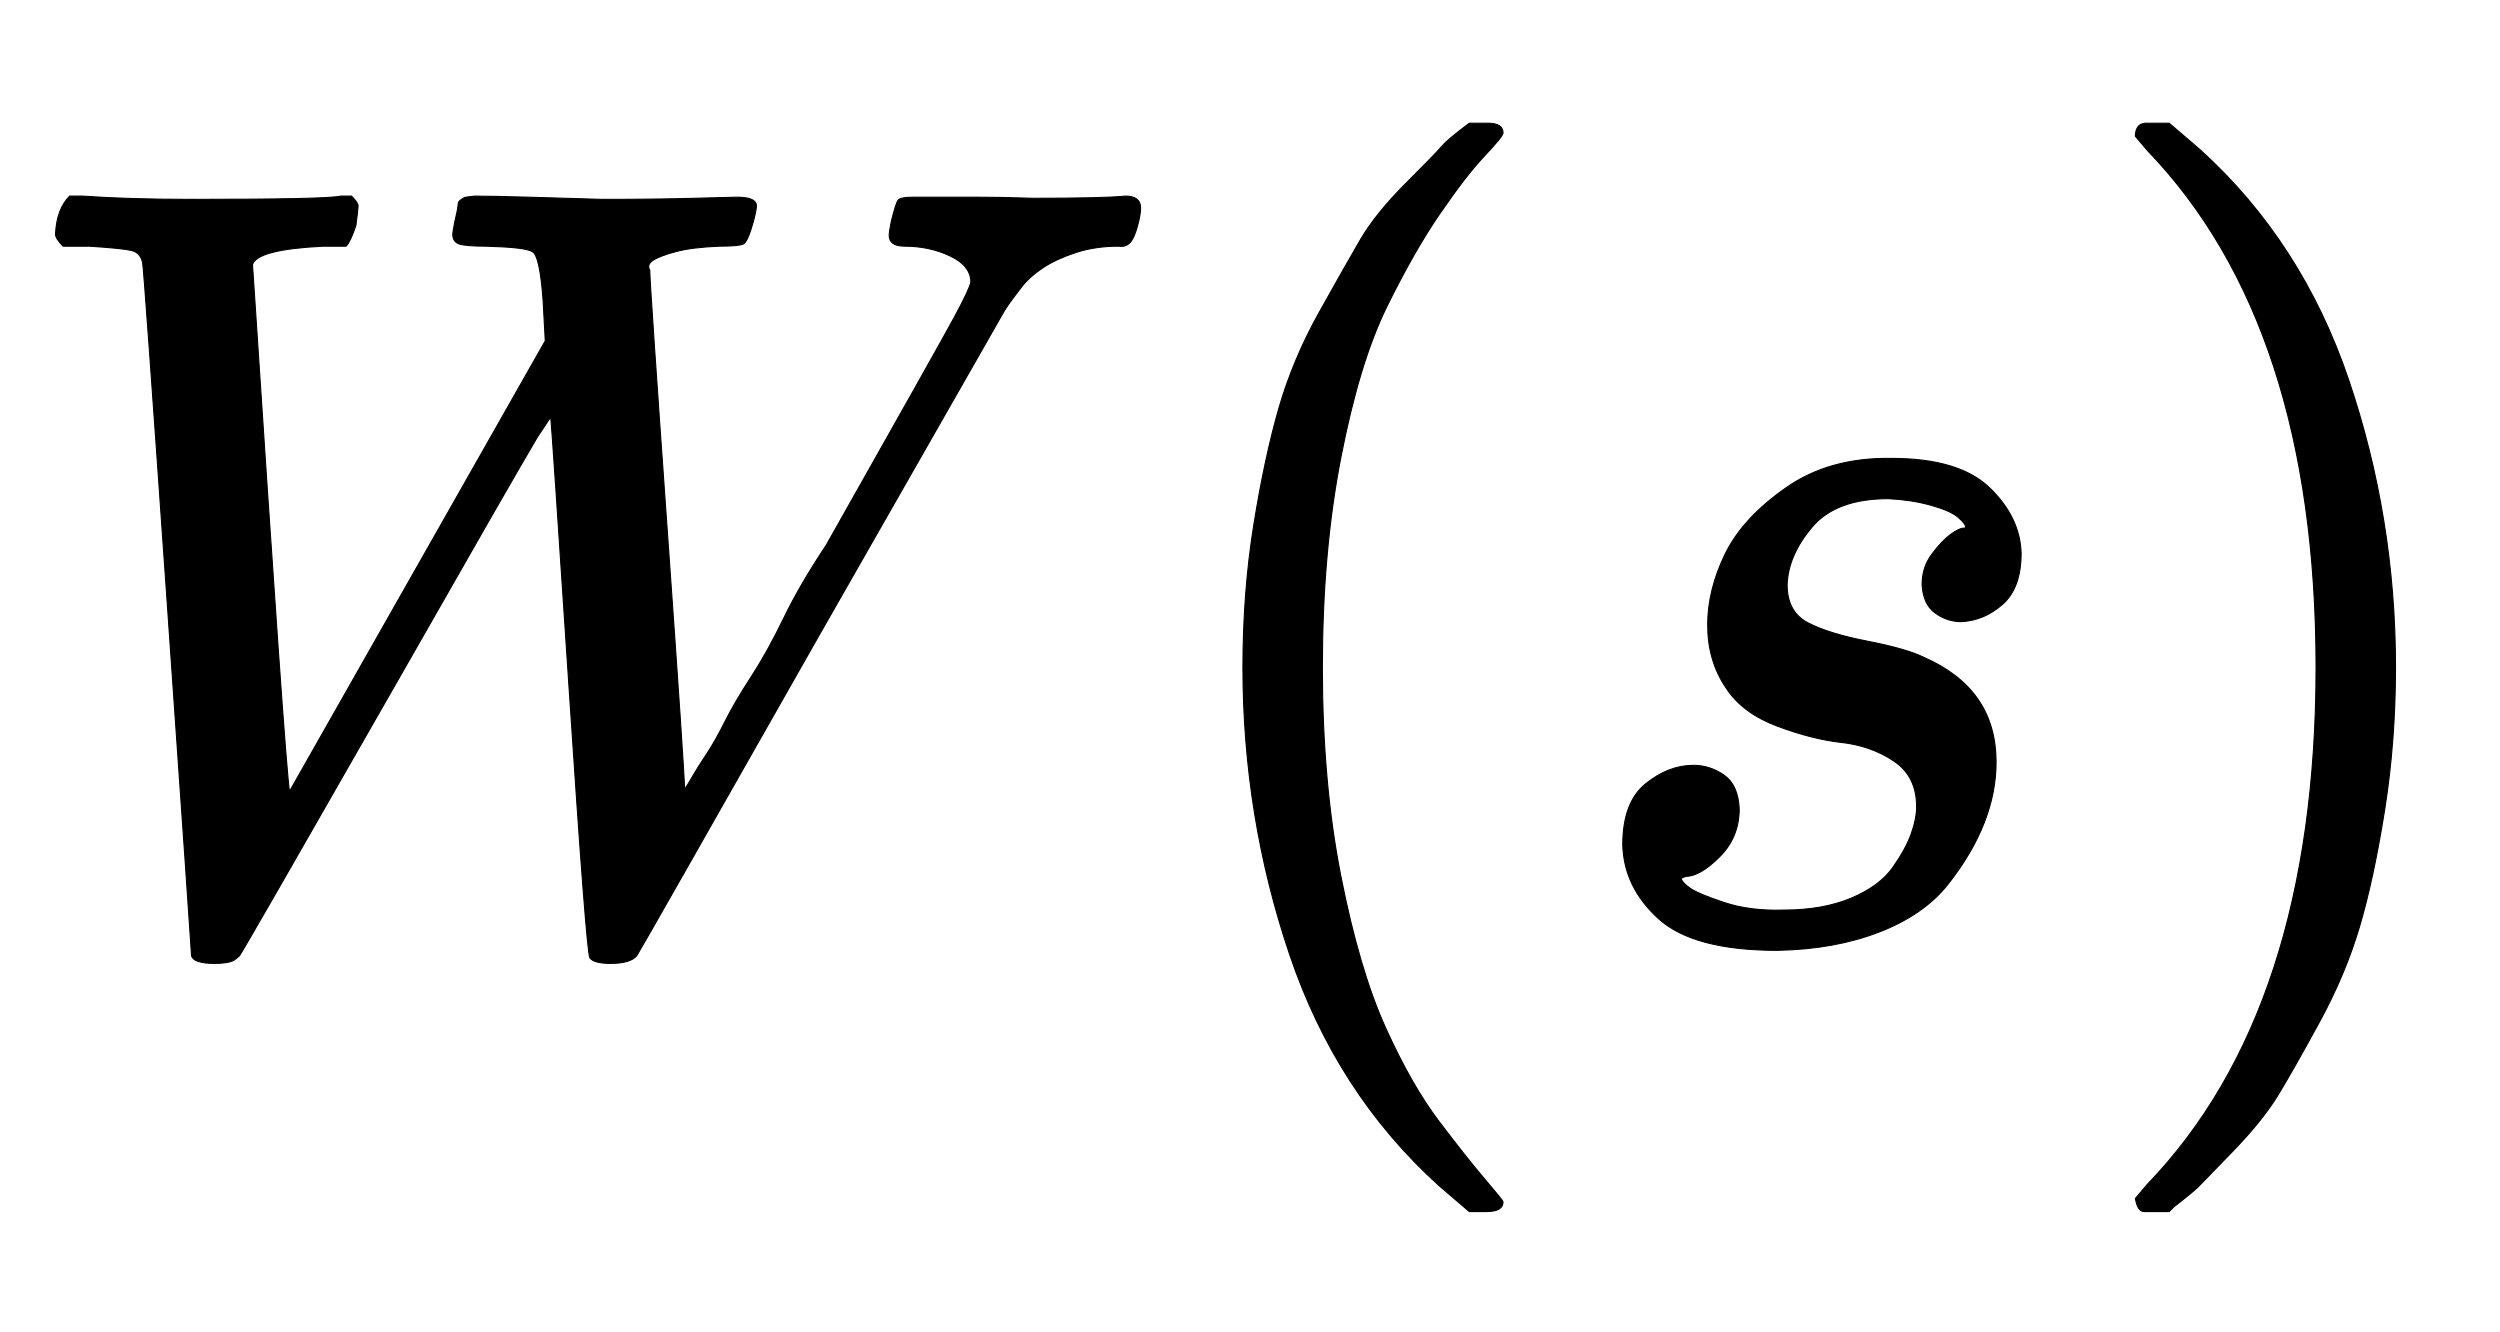
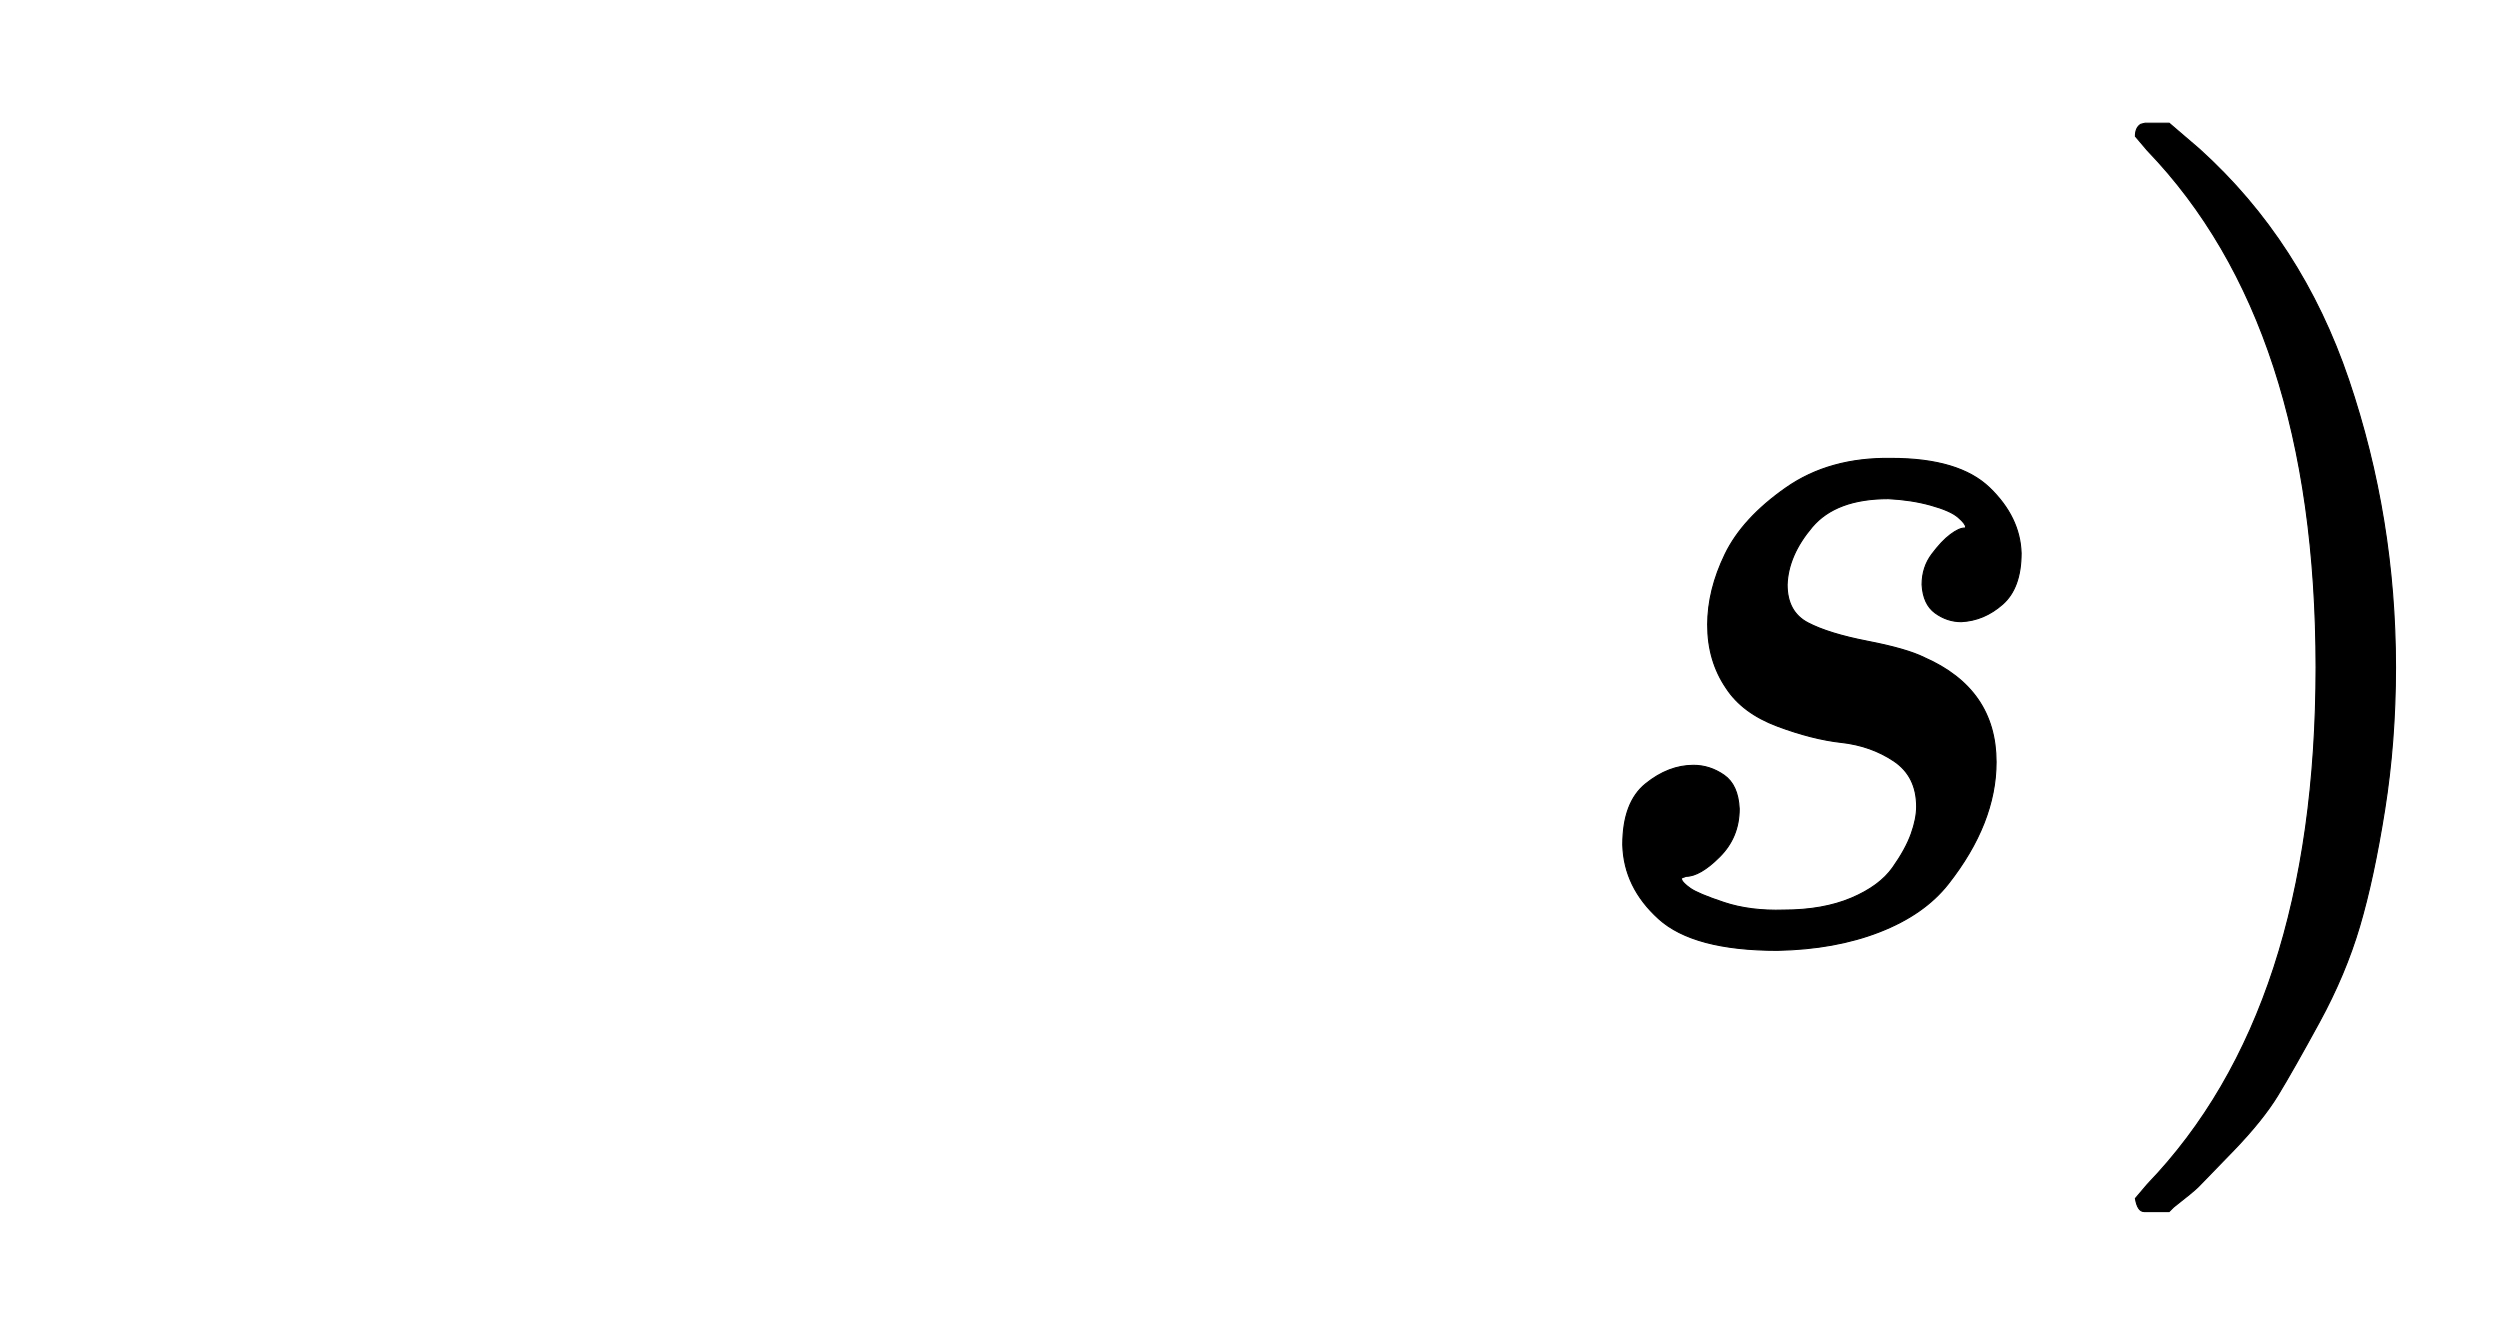
<svg xmlns="http://www.w3.org/2000/svg" xmlns:xlink="http://www.w3.org/1999/xlink" width="5.335ex" height="2.843ex" style="vertical-align:-.838ex" viewBox="0 -863.1 2297 1223.9" aria-labelledby="MathJax-SVG-1-Title">
  <defs aria-hidden="true">
-     <path stroke-width="1" id="a" d="M436 683q14 0 50-1t67-2q51 0 85 1t39 1q18 0 18-8 0-4-3-15-5-18-9-20t-22-2q-25-1-40-5t-21-8-3-9q0-12 16-238t16-239l2 3q2 3 6 10t12 19 17 30 24 41 30 54 39 67q104 184 118 210t15 32q0 15-19 24t-42 9q-14 0-14 10 0 3 2 13 4 16 6 19t14 3h56q25 0 54-1 66 0 85 2 14 0 14-11 0-6-3-17t-7-15-10-3q-22 0-40-6t-30-14-19-17-12-16l-4-6-169-296Q586-14 585-15q-6-7-24-7-15 0-19 5-3 3-19 246t-17 251l-12-18q-22-37-128-223Q222-13 220-15t-5-4q-5-3-18-3-19 0-21 7 0 3-22 319t-23 318q-2 9-10 11t-39 4H58q-7 7-7 11 1 23 13 35h12q42-3 100-3 125 0 137 3h10q6-6 6-9t-2-18q-5-15-9-19h-21q-61-3-65-17 30-460 34-484l235 414-2 37q-3 42-10 45-6 4-42 5-19 0-25 2t-6 9q0 2 2 12 1 4 2 9t1 7 3 4 4 2 8 1z" />
-     <path stroke-width="1" id="b" d="M94 250q0 69 10 131t23 107 37 88 38 67 42 52 33 34 25 21h17q14 0 14-9 0-3-17-21t-41-53-49-86-42-138-17-193 17-192 41-139 49-86 42-53 17-21q0-9-15-9h-16l-28 24q-94 85-137 212T94 250z" />
    <path stroke-width="1" id="c" d="M131 289q0 32 16 65t56 61 97 27q62 0 90-27t29-60q0-32-17-47t-38-16q-13 0-24 8t-12 26q0 16 9 28t17 18 13 6q1 0 1 1 0 3-7 9t-25 11-39 6q-48 0-70-26t-23-53q0-25 19-35t55-17 52-15q66-29 66-96 0-28-11-56t-33-56-63-44-94-17q-77 0-109 29T53 87q0 39 21 56t44 17q15 0 28-9t14-31q0-26-18-44t-31-18q-2-1-3-1t-1-2q1-3 8-8t31-13 55-7q36 0 62 11t38 28 17 31 5 25q0 28-21 42t-48 17-59 15-47 35q-17 25-17 58z" />
    <path stroke-width="1" id="d" d="M60 749l4 1h22l28-24q94-85 137-212t43-264q0-68-10-131T261 12t-37-88-38-67-41-51-32-33-23-19l-4-4H63q-3 0-5 3t-3 9q1 1 11 13Q221-64 221 250T66 725q-10 12-11 13 0 8 5 11z" />
  </defs>
  <g stroke="currentColor" fill="currentColor" stroke-width="0" transform="matrix(1 0 0 -1 0 0)" aria-hidden="true">
    <use xlink:href="#a" />
    <use xlink:href="#b" x="1048" />
    <use xlink:href="#c" x="1438" />
    <use xlink:href="#d" x="1907" />
  </g>
</svg>